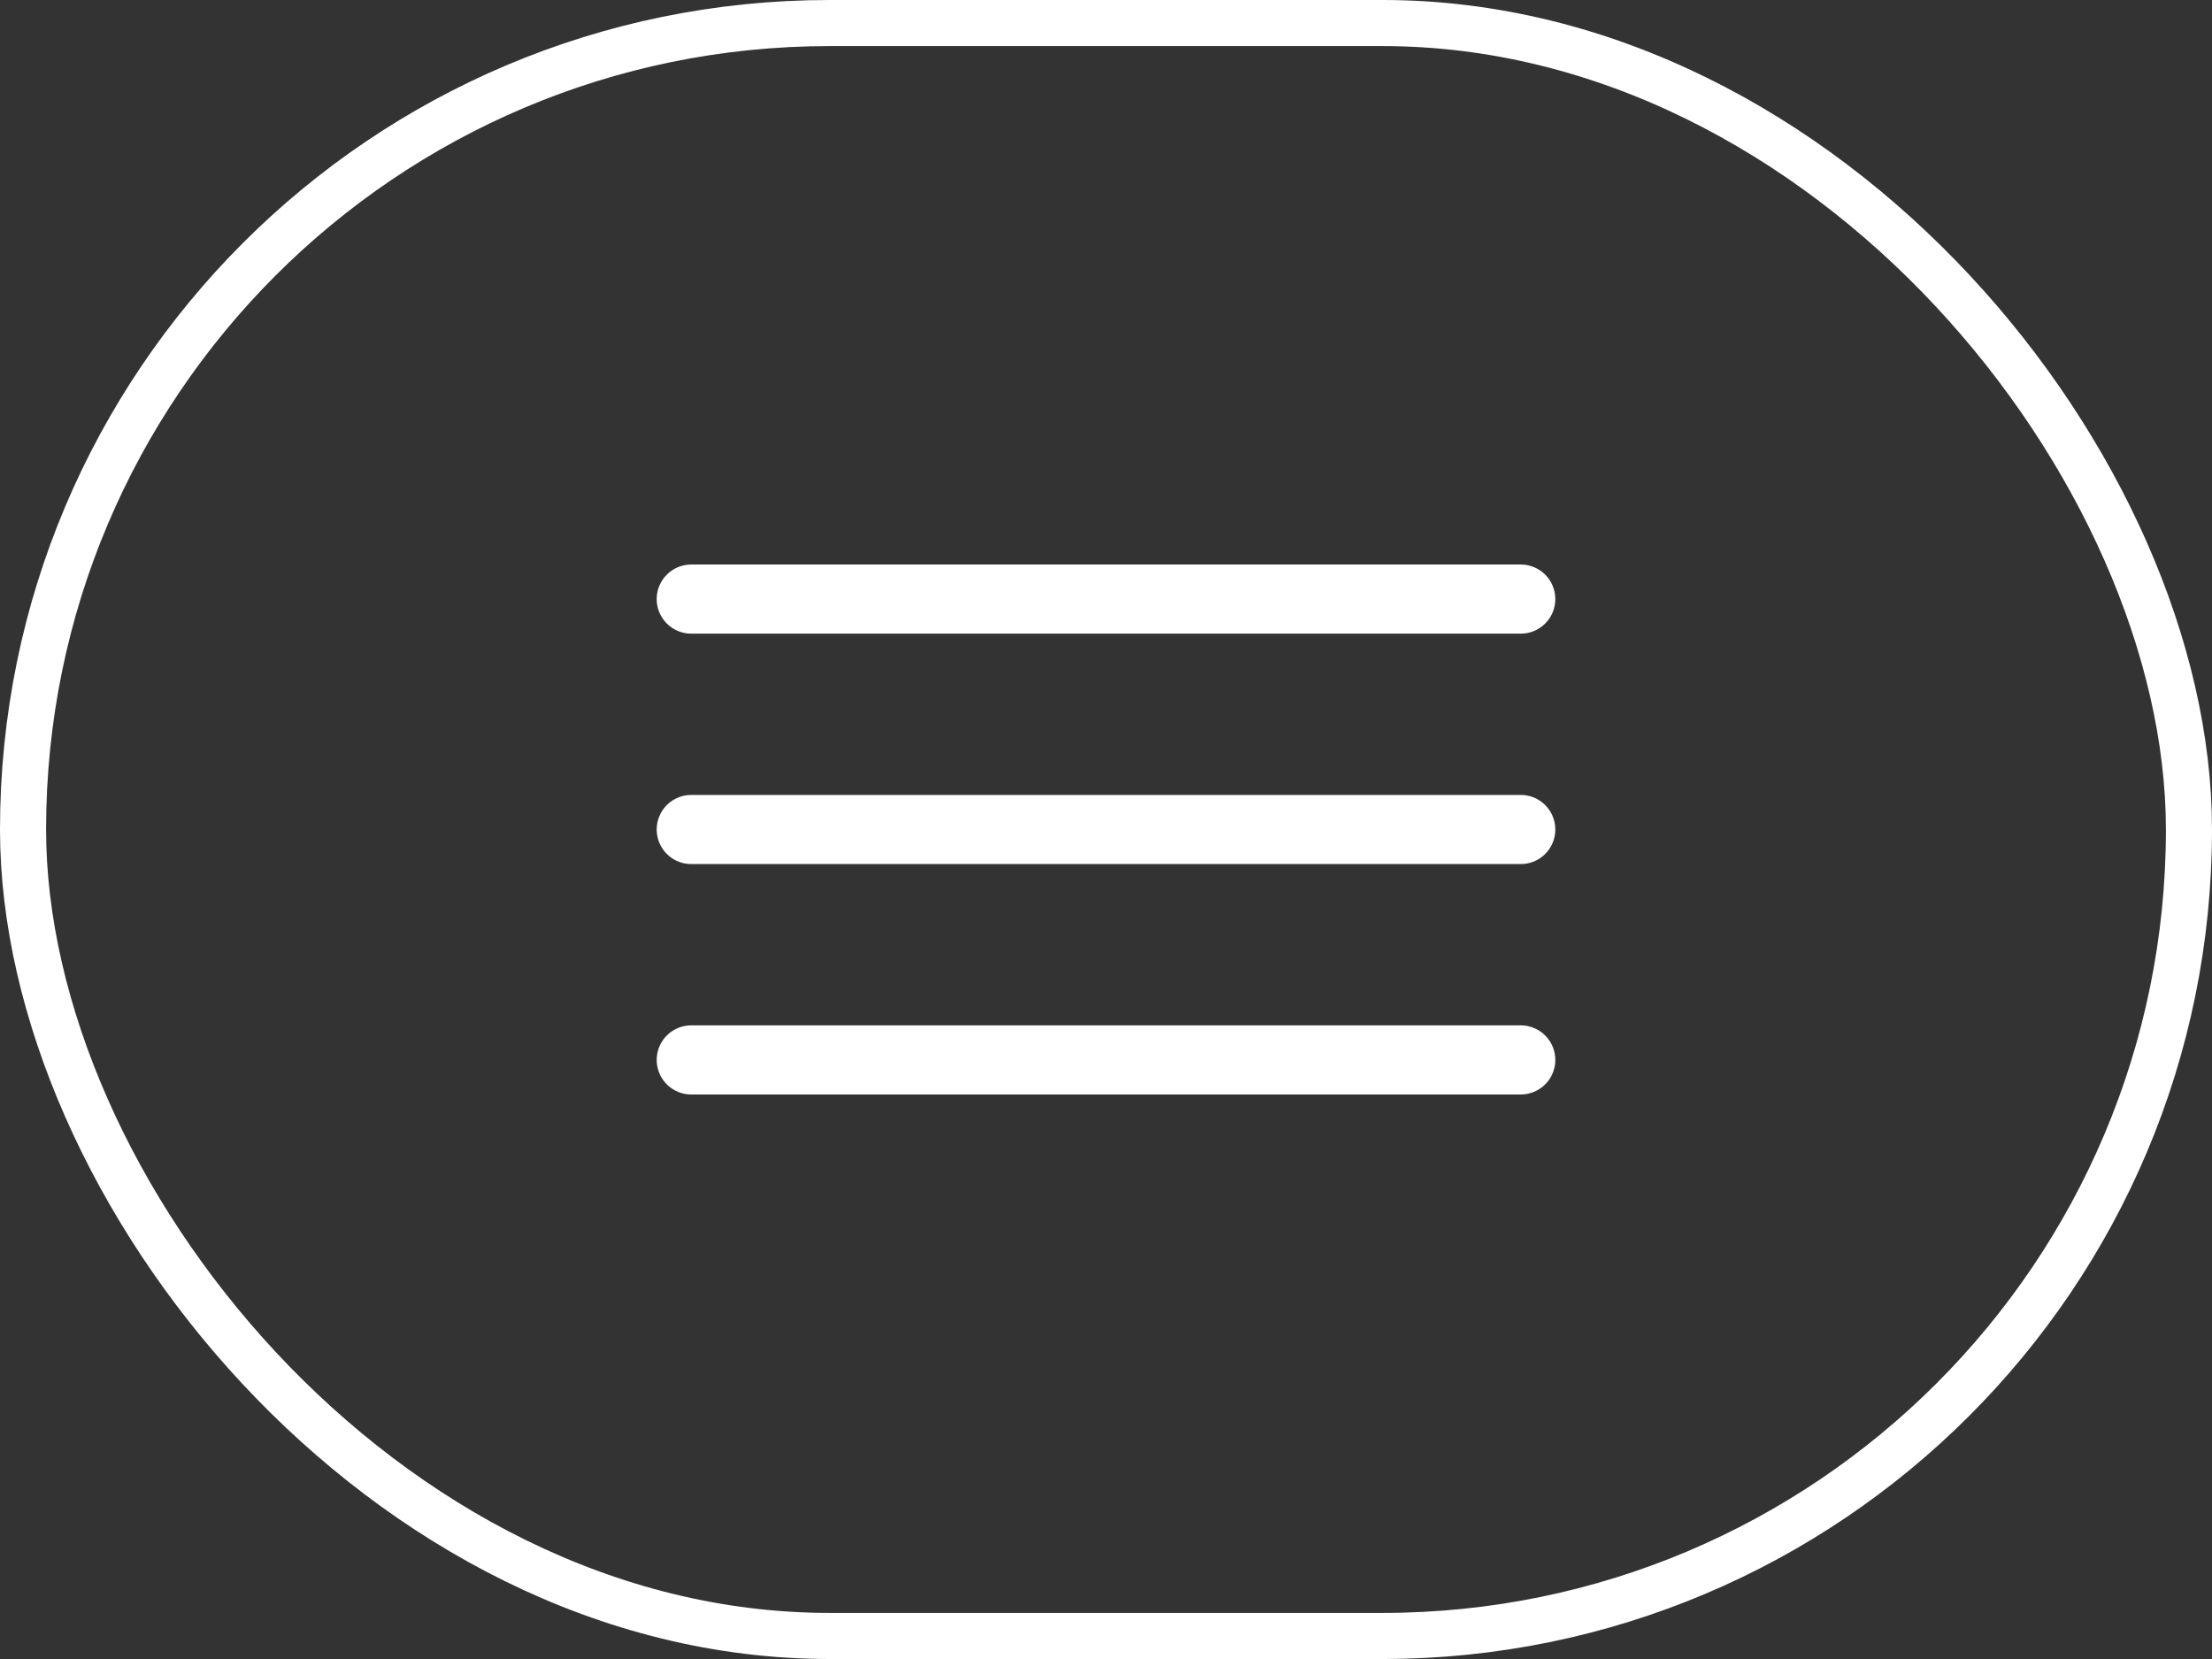
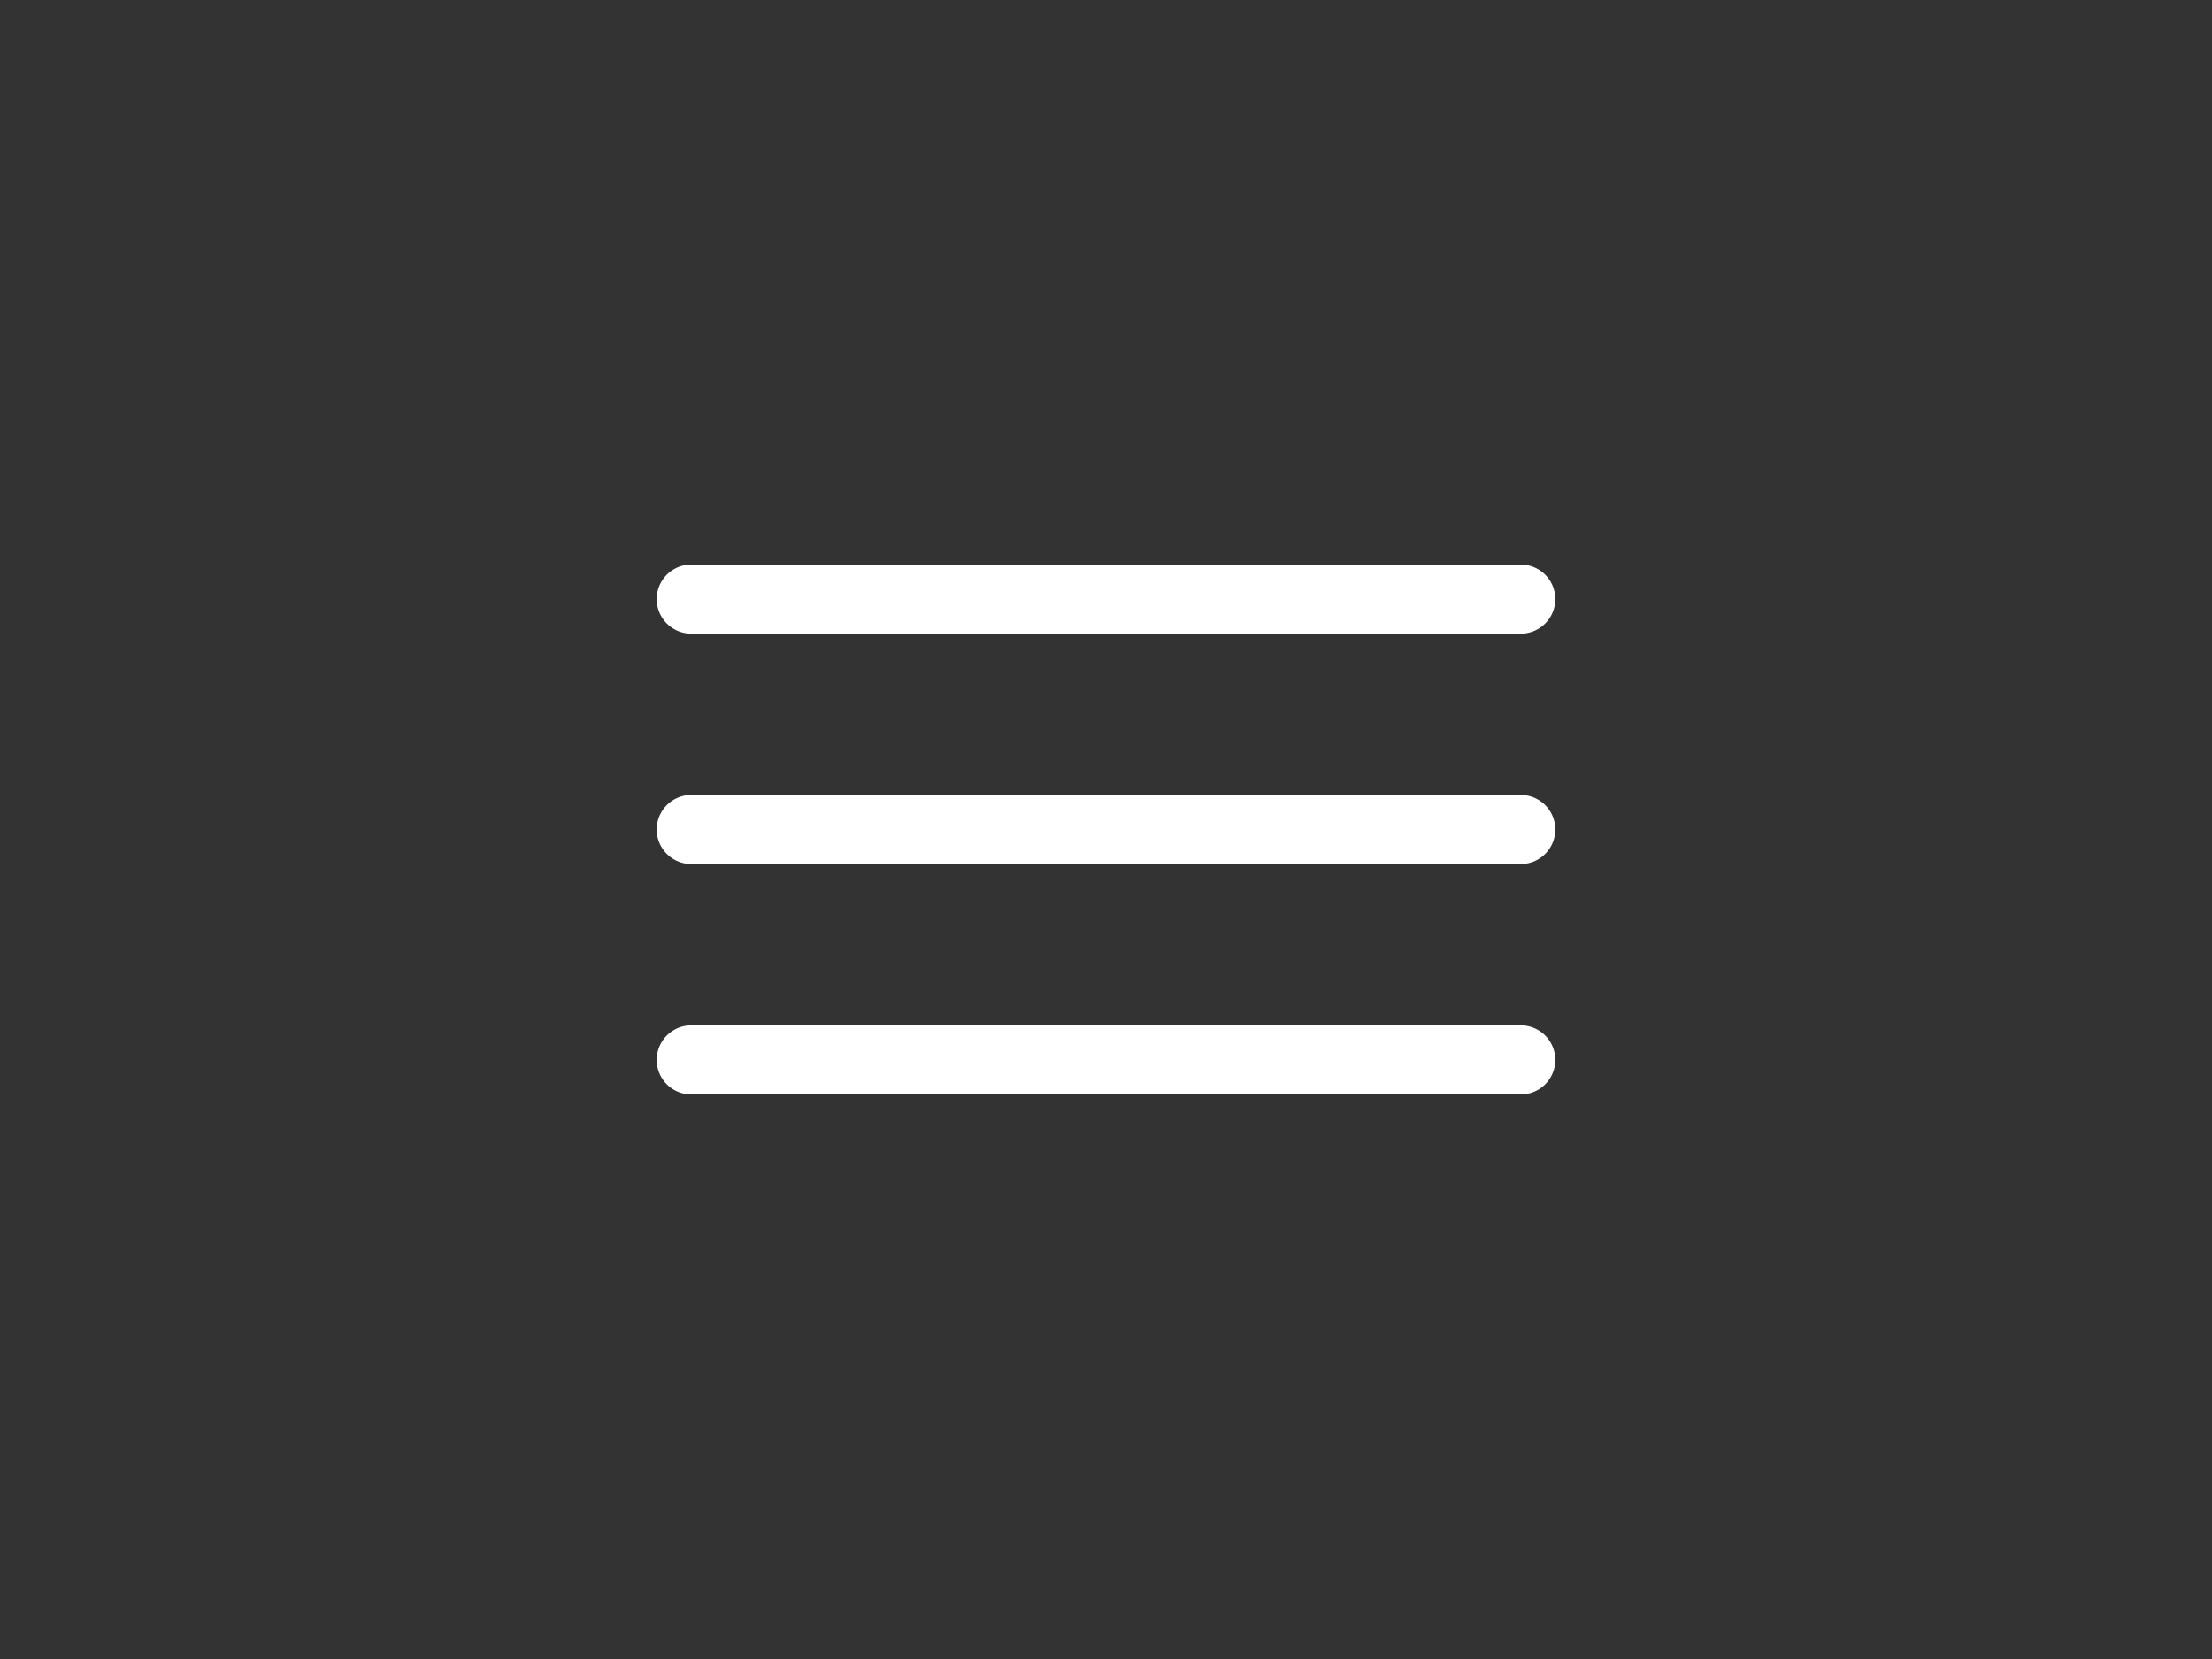
<svg xmlns="http://www.w3.org/2000/svg" width="48" height="36" viewBox="0 0 48 36" fill="none">
  <rect x="0" y="0" width="48" height="36" fill="#333333" stroke="none" />
-   <rect x="0.5" y="0.5" width="47" height="35" rx="17.5" stroke="white" />
  <path d="M15 13H33" stroke="white" stroke-width="1.5" stroke-linecap="round" />
  <path d="M15 18H33" stroke="white" stroke-width="1.5" stroke-linecap="round" />
  <path d="M15 23H33" stroke="white" stroke-width="1.5" stroke-linecap="round" />
</svg>